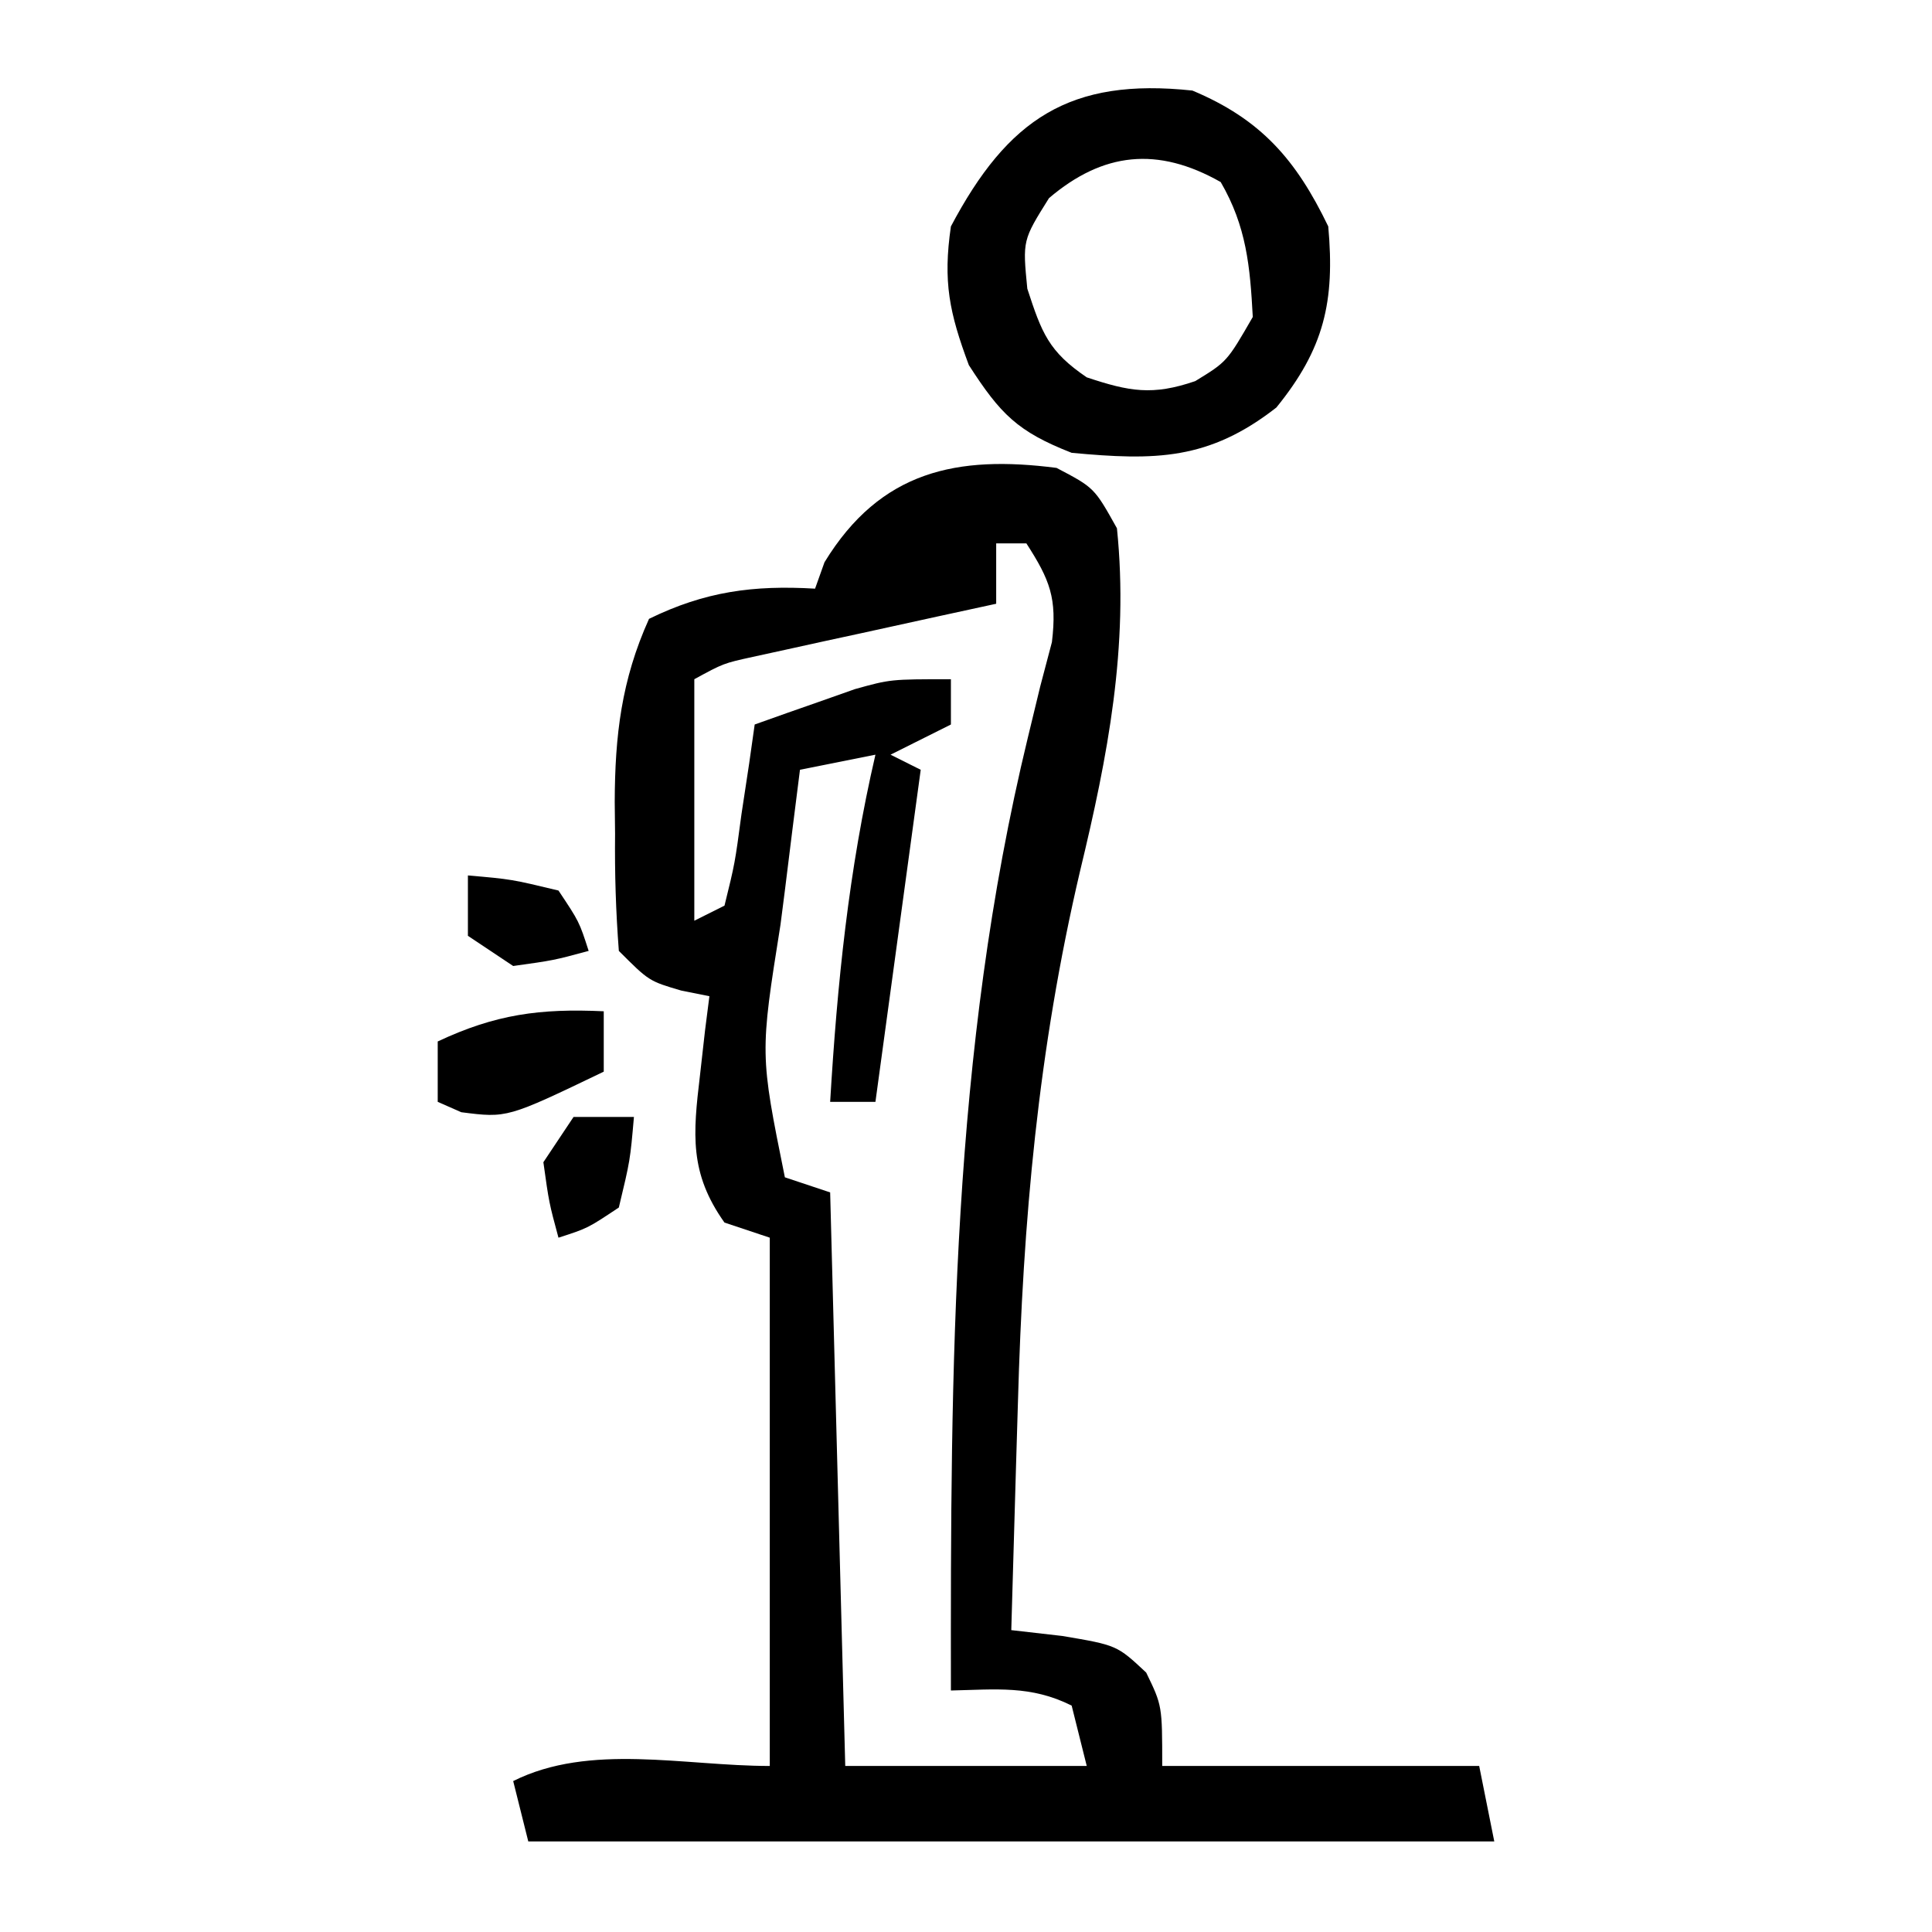
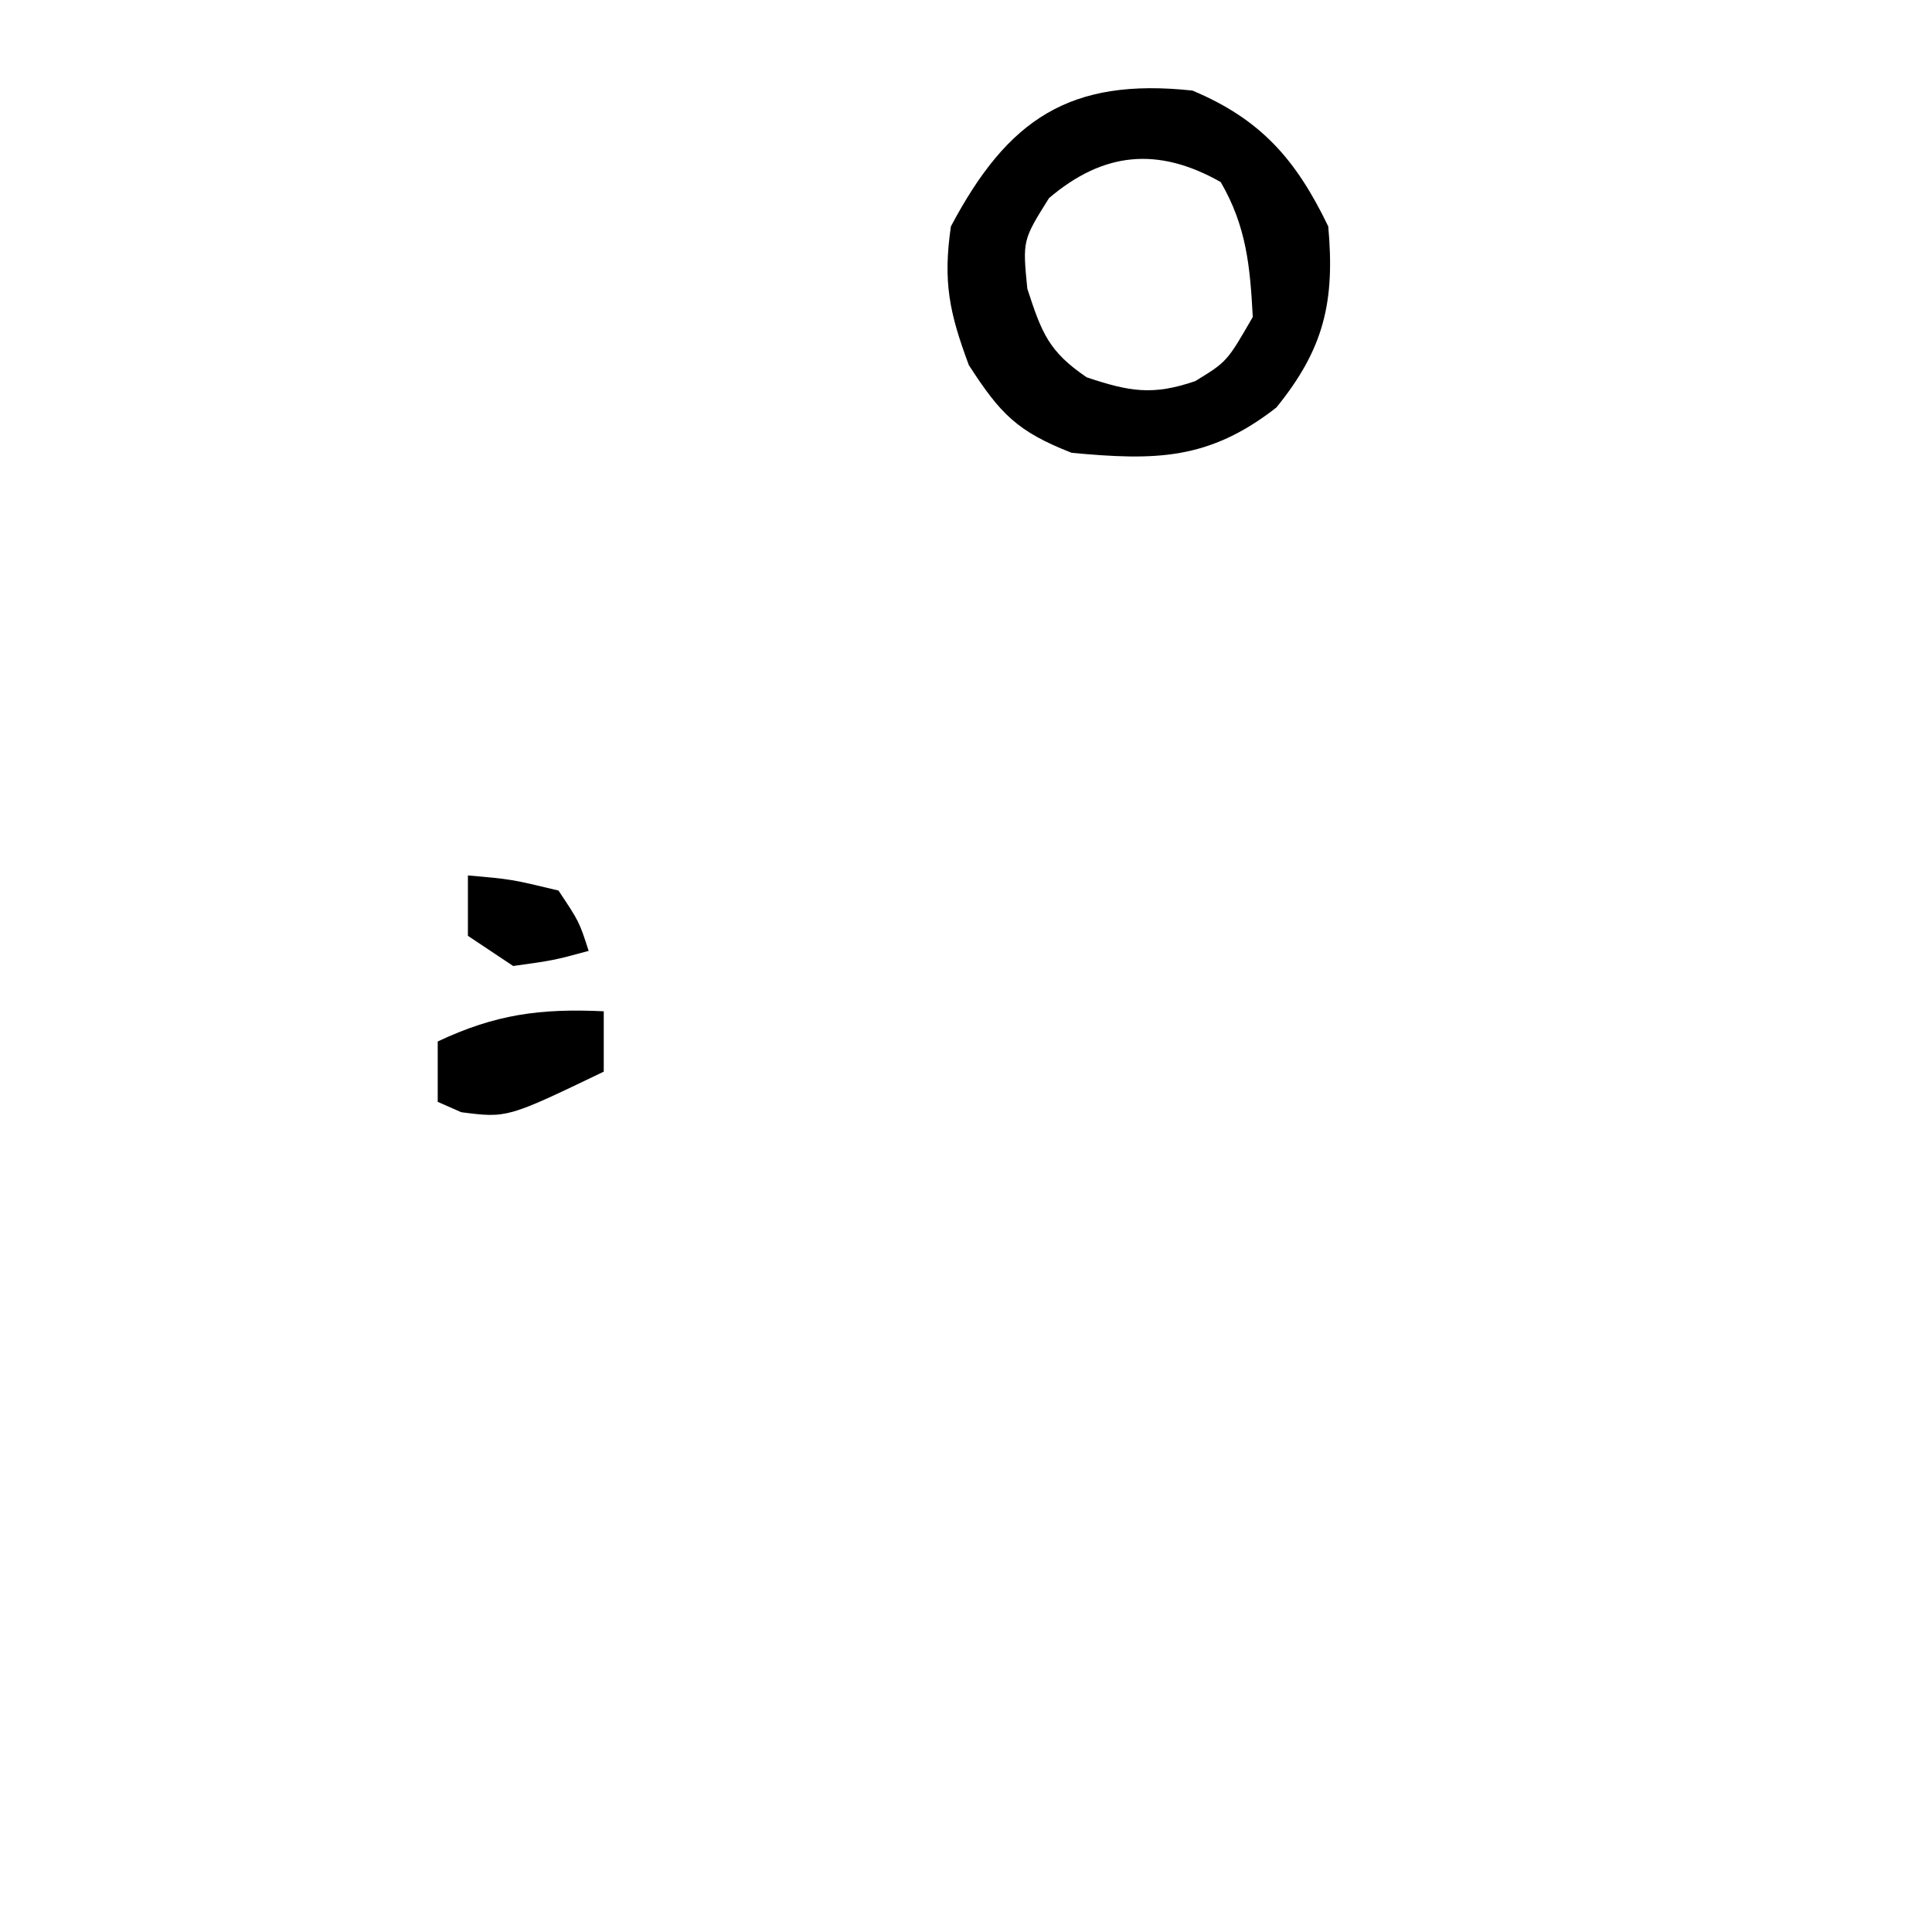
<svg xmlns="http://www.w3.org/2000/svg" version="1.1" width="128" height="128">
-   <path d="M0 0 C2.5 1.312 2.5 1.312 4 4 C4.804 11.816 3.389 19.124 1.562 26.688 C-1.227 38.572 -2.224 49.84 -2.562 62 C-2.606 63.457 -2.649 64.914 -2.693 66.371 C-2.8 69.914 -2.901 73.457 -3 77 C-1.885 77.128 -0.77 77.255 0.379 77.387 C4 78 4 78 5.938 79.812 C7 82 7 82 7 86 C13.93 86 20.86 86 28 86 C28.33 87.65 28.66 89.3 29 91 C7.88 91 -13.24 91 -35 91 C-35.33 89.68 -35.66 88.36 -36 87 C-30.923 84.461 -24.676 86 -19 86 C-19 74.45 -19 62.9 -19 51 C-20.485 50.505 -20.485 50.505 -22 50 C-24.332 46.721 -24.089 44.144 -23.625 40.25 C-23.514 39.265 -23.403 38.28 -23.289 37.266 C-23.194 36.518 -23.098 35.77 -23 35 C-23.928 34.814 -23.928 34.814 -24.875 34.625 C-27 34 -27 34 -29 32 C-29.2 29.373 -29.278 26.875 -29.25 24.25 C-29.258 23.546 -29.265 22.842 -29.273 22.117 C-29.257 17.736 -28.833 14.06 -27 10 C-23.292 8.187 -20.095 7.759 -16 8 C-15.794 7.423 -15.588 6.845 -15.375 6.25 C-11.656 0.164 -6.565 -0.847 0 0 Z M-4 5 C-4 6.32 -4 7.64 -4 9 C-5.276 9.277 -6.552 9.554 -7.867 9.84 C-9.536 10.206 -11.206 10.571 -12.875 10.938 C-13.717 11.12 -14.559 11.302 -15.426 11.49 C-16.231 11.667 -17.037 11.845 -17.867 12.027 C-18.611 12.19 -19.354 12.352 -20.121 12.519 C-22.072 12.948 -22.072 12.948 -24 14 C-24 19.28 -24 24.56 -24 30 C-23.34 29.67 -22.68 29.34 -22 29 C-21.308 26.19 -21.308 26.19 -20.875 22.938 C-20.707 21.833 -20.54 20.728 -20.367 19.59 C-20.246 18.735 -20.125 17.881 -20 17 C-18.586 16.492 -17.169 15.994 -15.75 15.5 C-14.961 15.222 -14.172 14.943 -13.359 14.656 C-11 14 -11 14 -7 14 C-7 14.99 -7 15.98 -7 17 C-8.98 17.99 -8.98 17.99 -11 19 C-10.34 19.33 -9.68 19.66 -9 20 C-9.99 27.26 -10.98 34.52 -12 42 C-12.99 42 -13.98 42 -15 42 C-14.534 34.181 -13.775 26.636 -12 19 C-13.65 19.33 -15.3 19.66 -17 20 C-17.339 22.666 -17.672 25.333 -18 28 C-18.095 28.744 -18.191 29.488 -18.289 30.254 C-19.654 38.828 -19.654 38.828 -18 47 C-17.01 47.33 -16.02 47.66 -15 48 C-14.67 60.54 -14.34 73.08 -14 86 C-8.72 86 -3.44 86 2 86 C1.67 84.68 1.34 83.36 1 82 C-1.709 80.646 -4.009 80.935 -7 81 C-7.022 59.599 -6.97 38.786 -1.908 17.89 C-1.635 16.764 -1.363 15.637 -1.082 14.477 C-0.827 13.508 -0.571 12.539 -0.308 11.542 C0.044 8.635 -0.437 7.426 -2 5 C-2.66 5 -3.32 5 -4 5 Z " fill="#000000" transform="translate(70,31)" />
  <path d="M0 0 C4.543 1.902 6.873 4.583 9 9 C9.448 13.98 8.729 17.102 5.562 21 C1.088 24.492 -2.456 24.519 -8 24 C-11.591 22.595 -12.722 21.431 -14.812 18.188 C-16.106 14.715 -16.534 12.665 -16 9 C-12.226 1.871 -8.112 -0.869 0 0 Z M-9.5 7.125 C-11.252 9.921 -11.252 9.921 -10.938 13.125 C-9.981 16.06 -9.527 17.286 -7 19 C-4.176 19.941 -2.645 20.221 0.188 19.25 C2.291 17.964 2.291 17.964 4 15 C3.82 11.638 3.581 9.001 1.875 6.062 C-2.306 3.693 -5.916 4.078 -9.5 7.125 Z " fill="#000000" transform="translate(79,6)" />
  <path d="M0 0 C0 1.32 0 2.64 0 4 C-6.4 7.077 -6.4 7.077 -9.438 6.688 C-9.953 6.461 -10.469 6.234 -11 6 C-11 4.68 -11 3.36 -11 2 C-7.17 0.198 -4.219 -0.196 0 0 Z " fill="#000000" transform="translate(40,67)" />
-   <path d="M0 0 C1.32 0 2.64 0 4 0 C3.75 2.875 3.75 2.875 3 6 C0.938 7.375 0.938 7.375 -1 8 C-1.625 5.688 -1.625 5.688 -2 3 C-1.34 2.01 -0.68 1.02 0 0 Z " fill="#000000" transform="translate(38,74)" />
  <path d="M0 0 C2.875 0.25 2.875 0.25 6 1 C7.375 3.062 7.375 3.062 8 5 C5.688 5.625 5.688 5.625 3 6 C2.01 5.34 1.02 4.68 0 4 C0 2.68 0 1.36 0 0 Z " fill="#000000" transform="translate(31,58)" />
</svg>